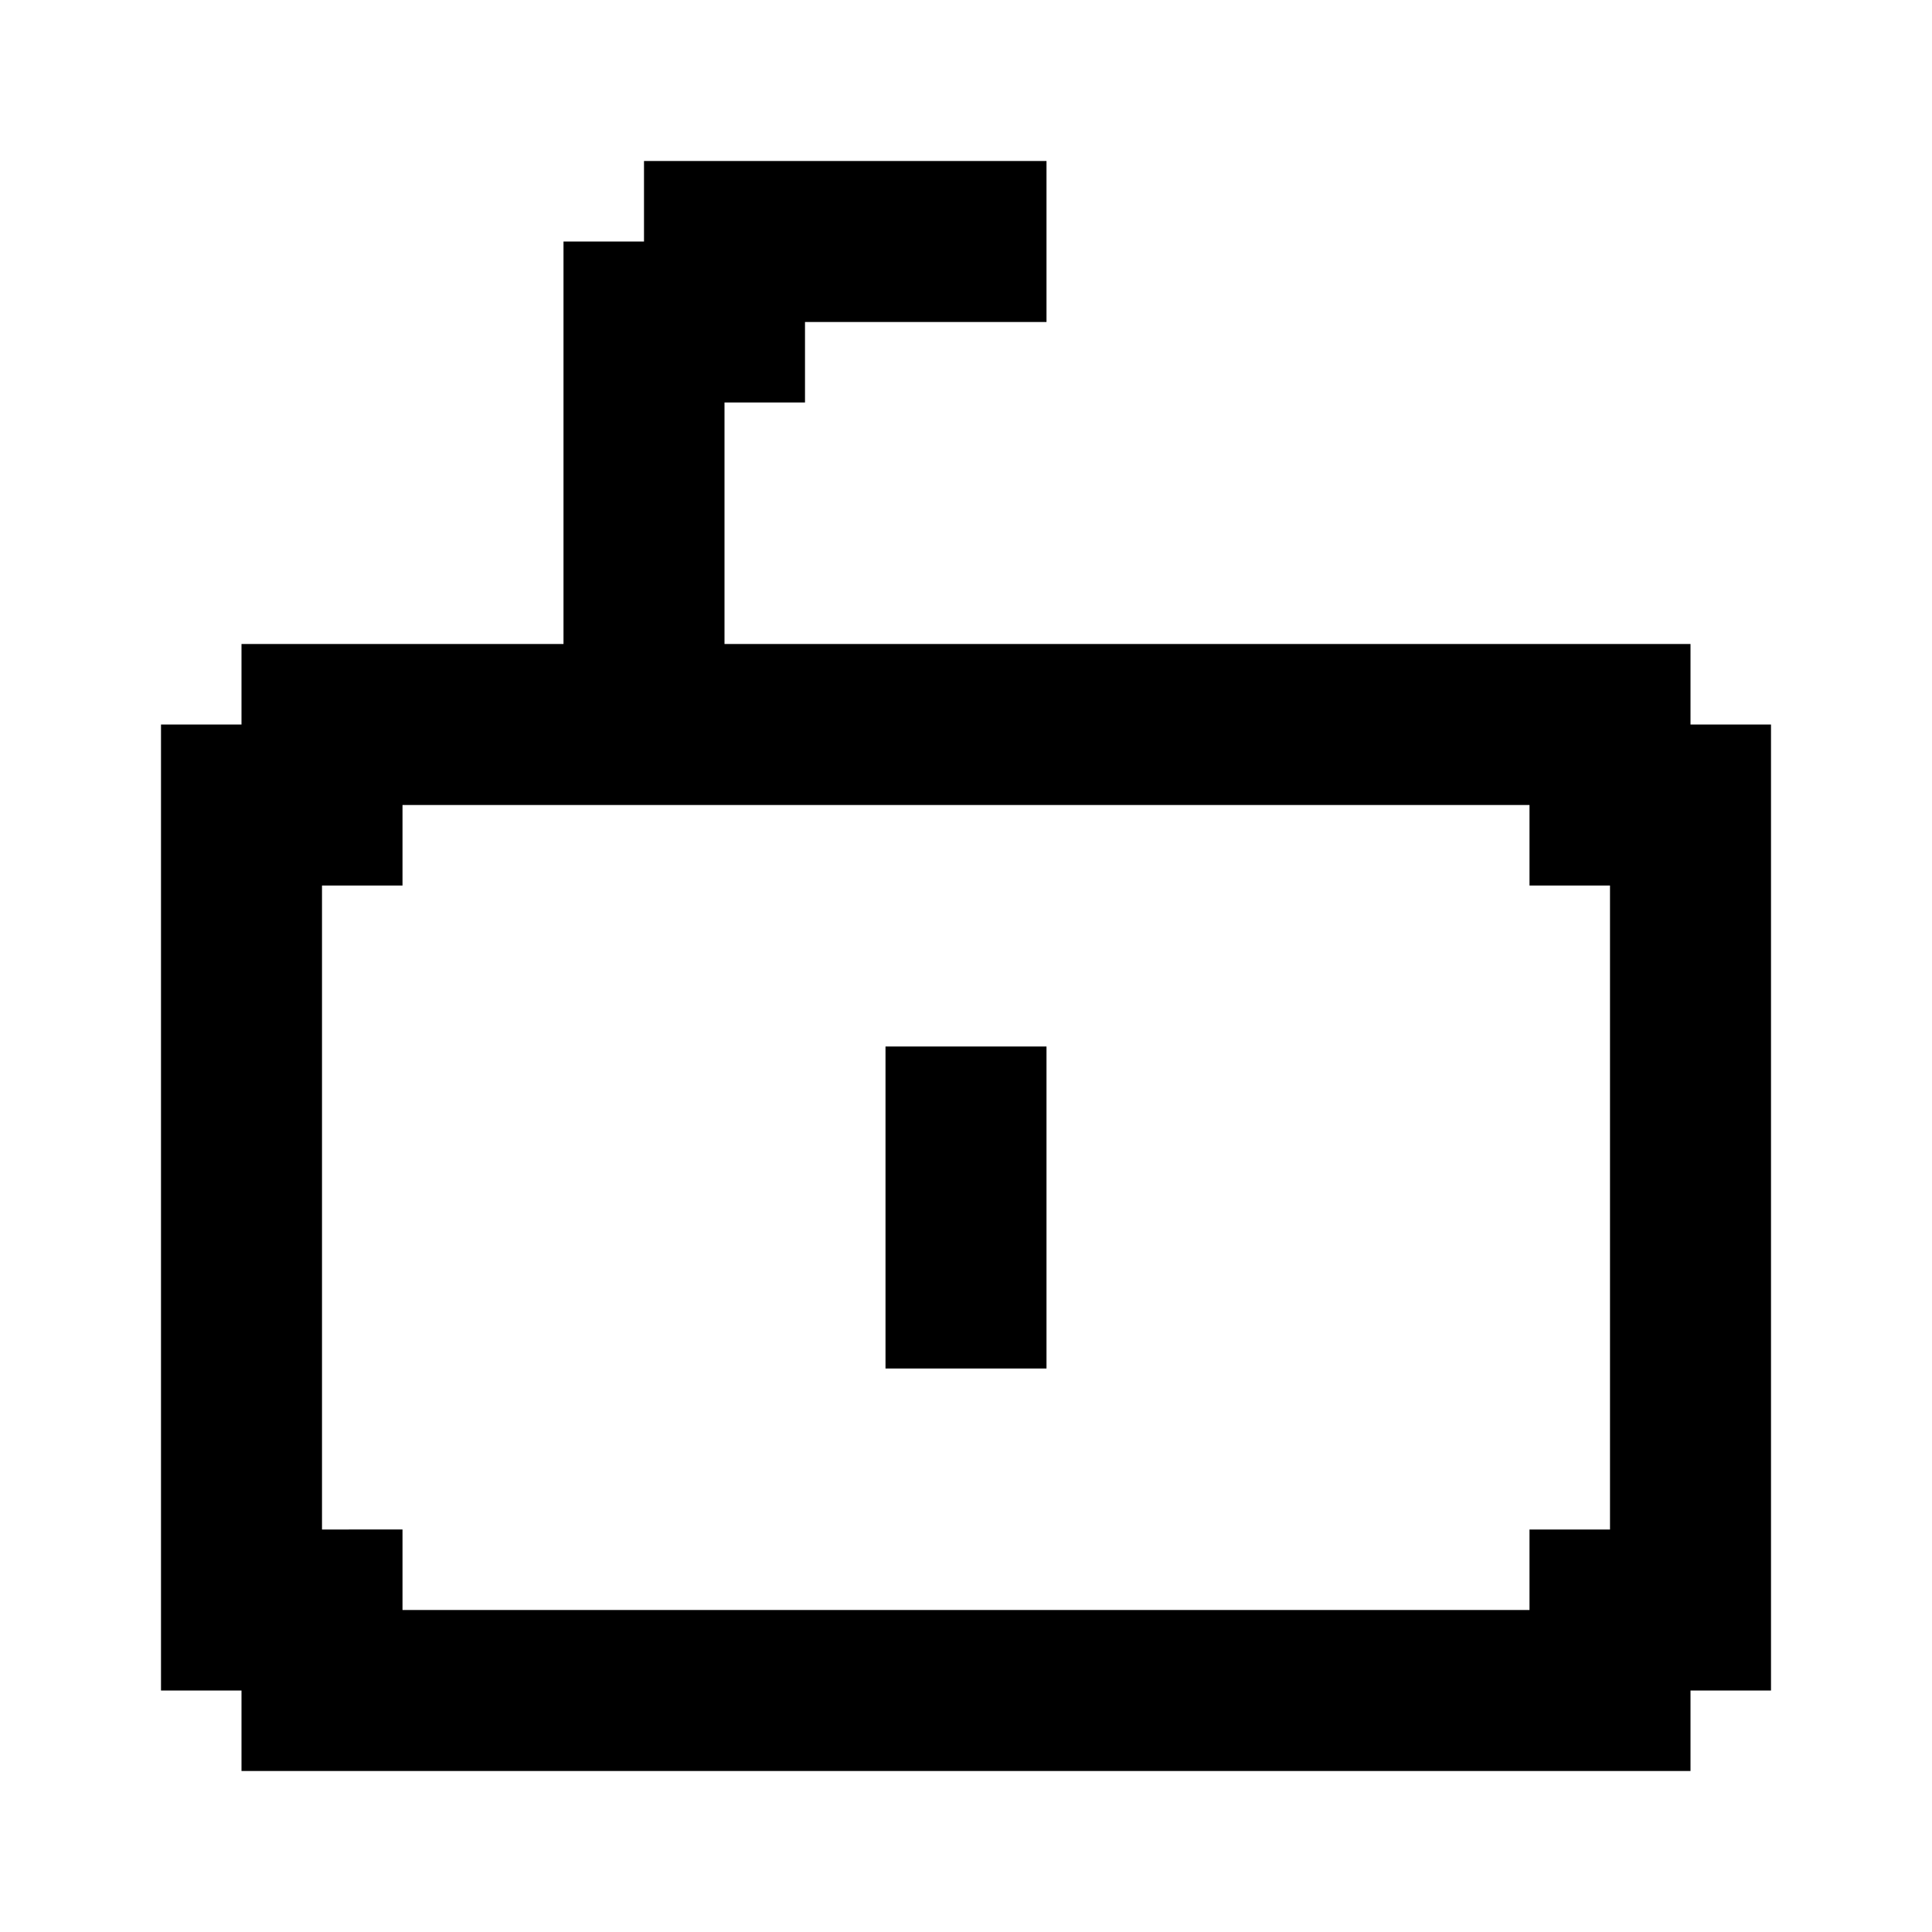
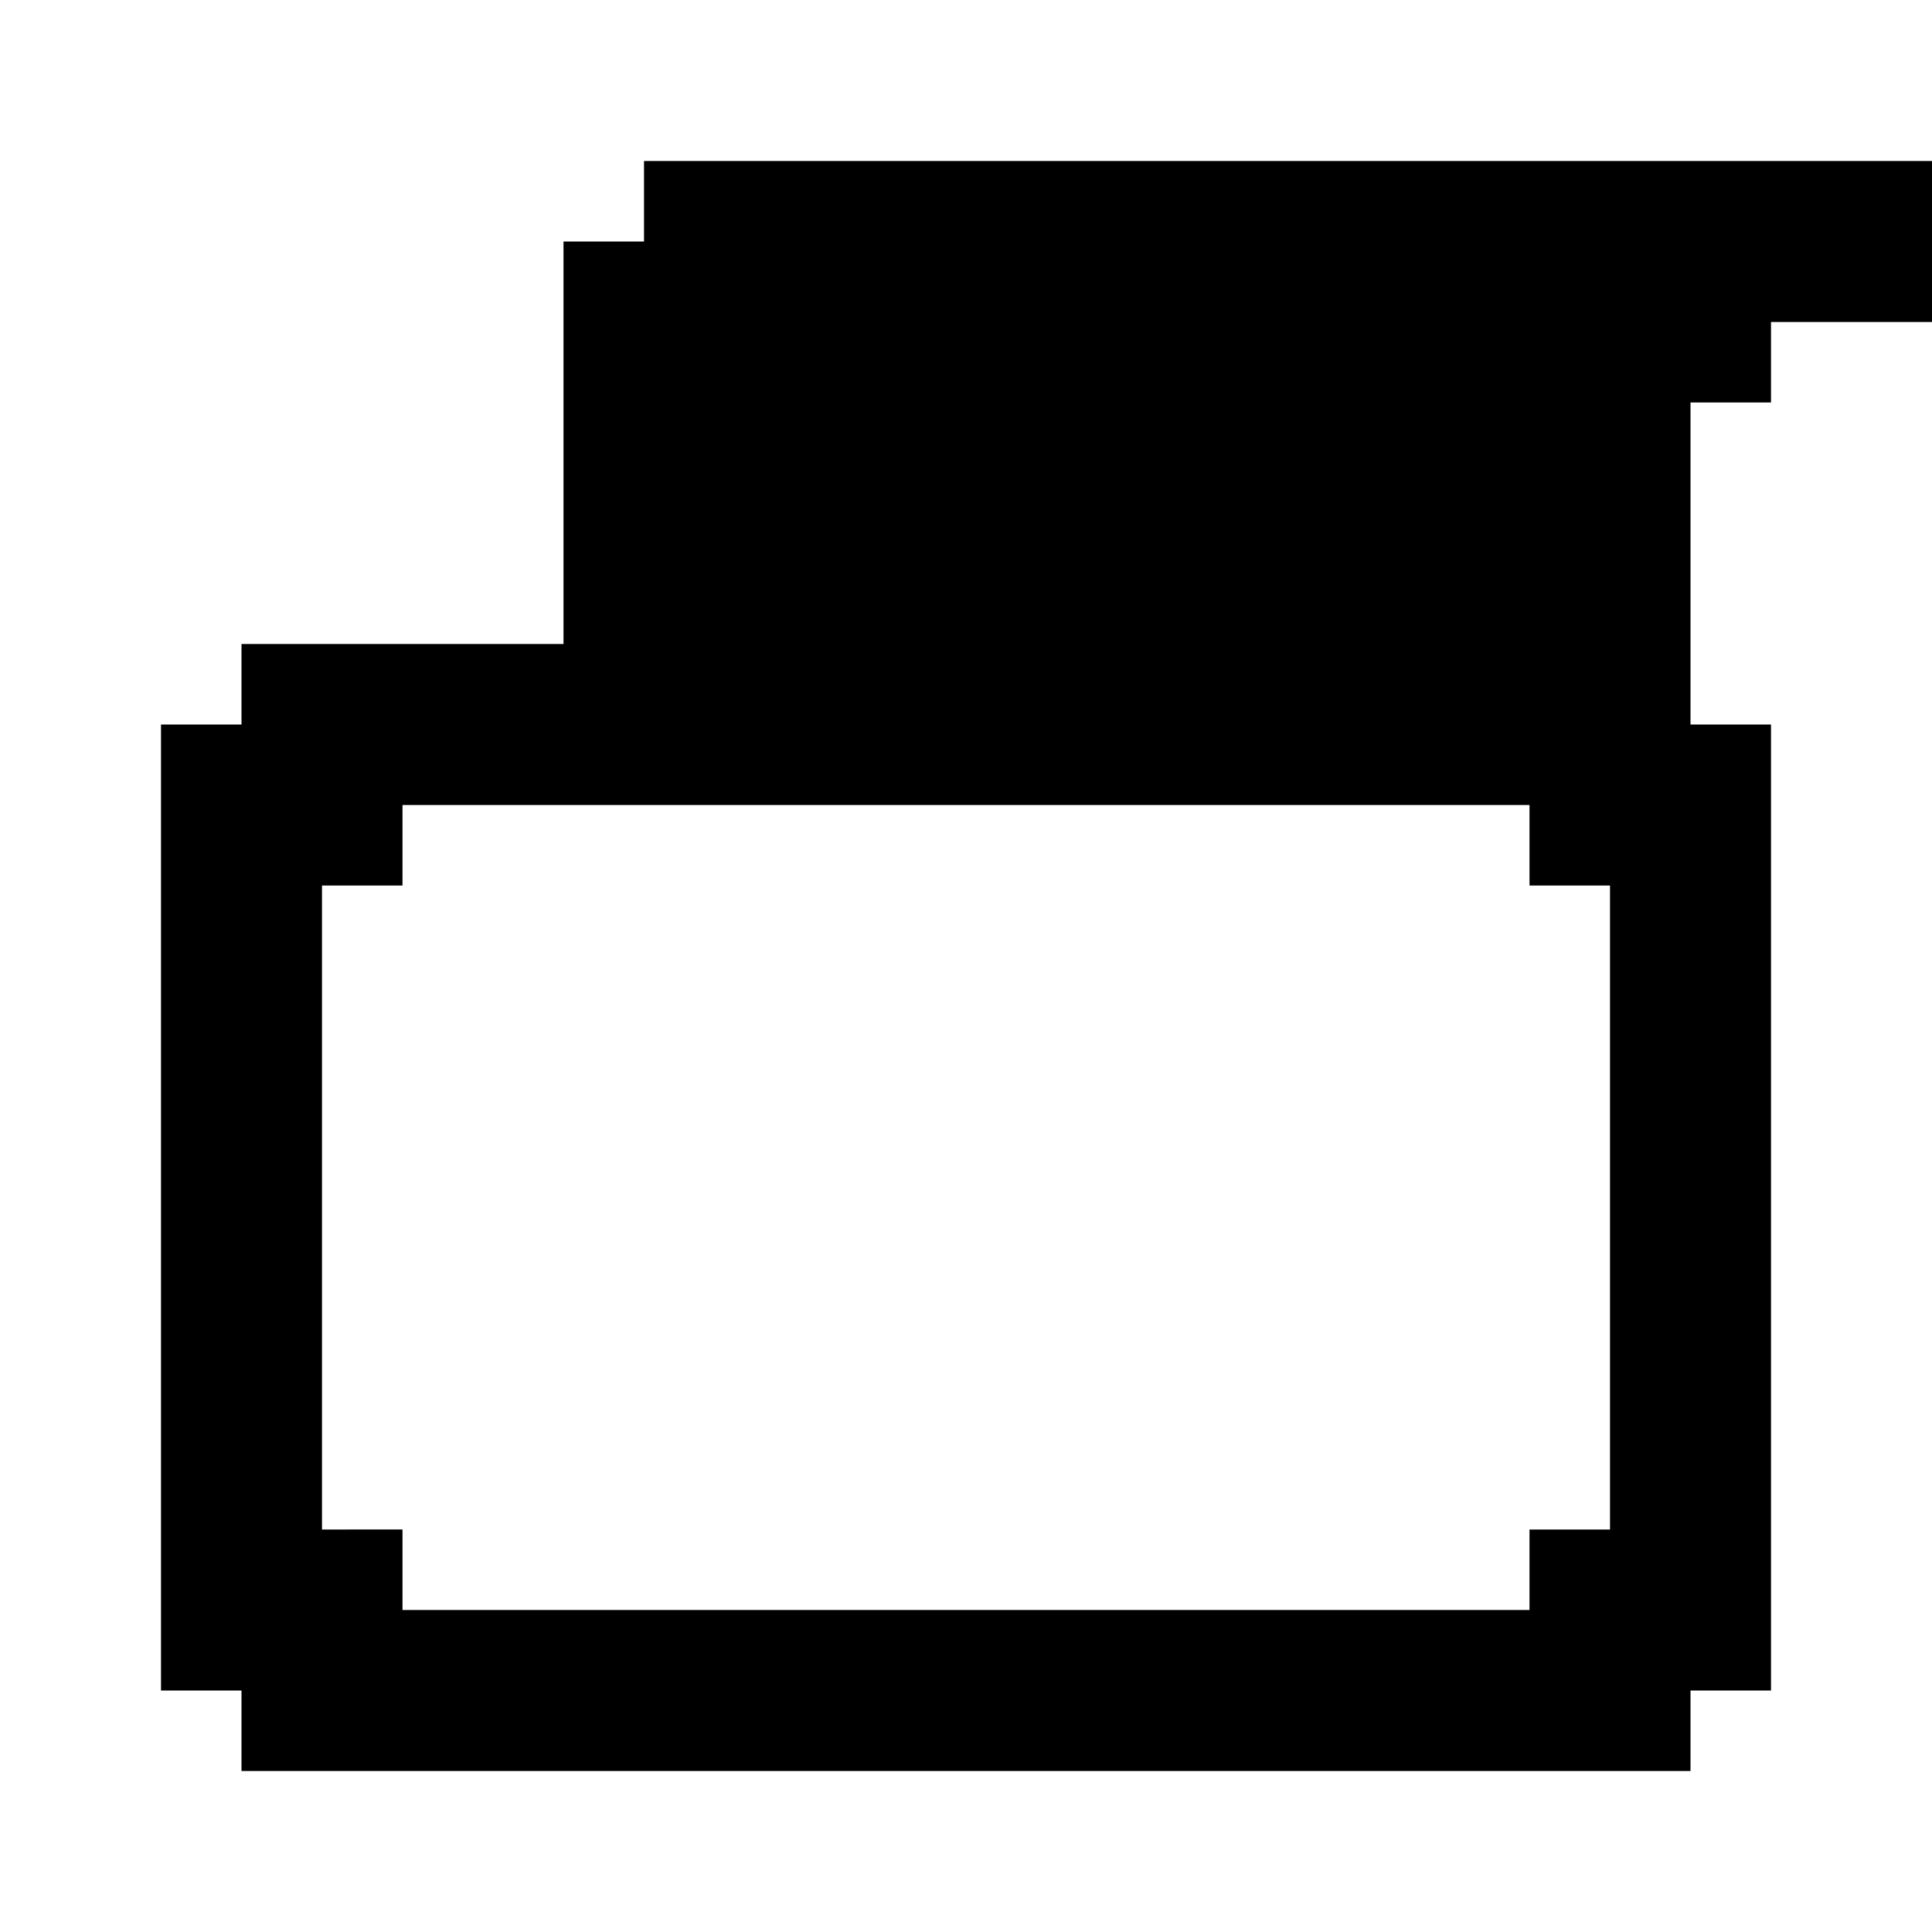
<svg xmlns="http://www.w3.org/2000/svg" fill="#000000" version="1.1" id="Layer_1" viewBox="0 0 24 24" xml:space="preserve">
  <g>
-     <rect x="11" y="13" width="2" height="4" />
-     <path d="M21,9V8H9V5h1V4h3V2H8v1H7v5H3v1H2v12h1v1h18v-1h1V9H21z M20,19h-1v1H5v-1H4v-8h1v-1h14v1h1V19z" />
+     <path d="M21,9V8V5h1V4h3V2H8v1H7v5H3v1H2v12h1v1h18v-1h1V9H21z M20,19h-1v1H5v-1H4v-8h1v-1h14v1h1V19z" />
  </g>
</svg>